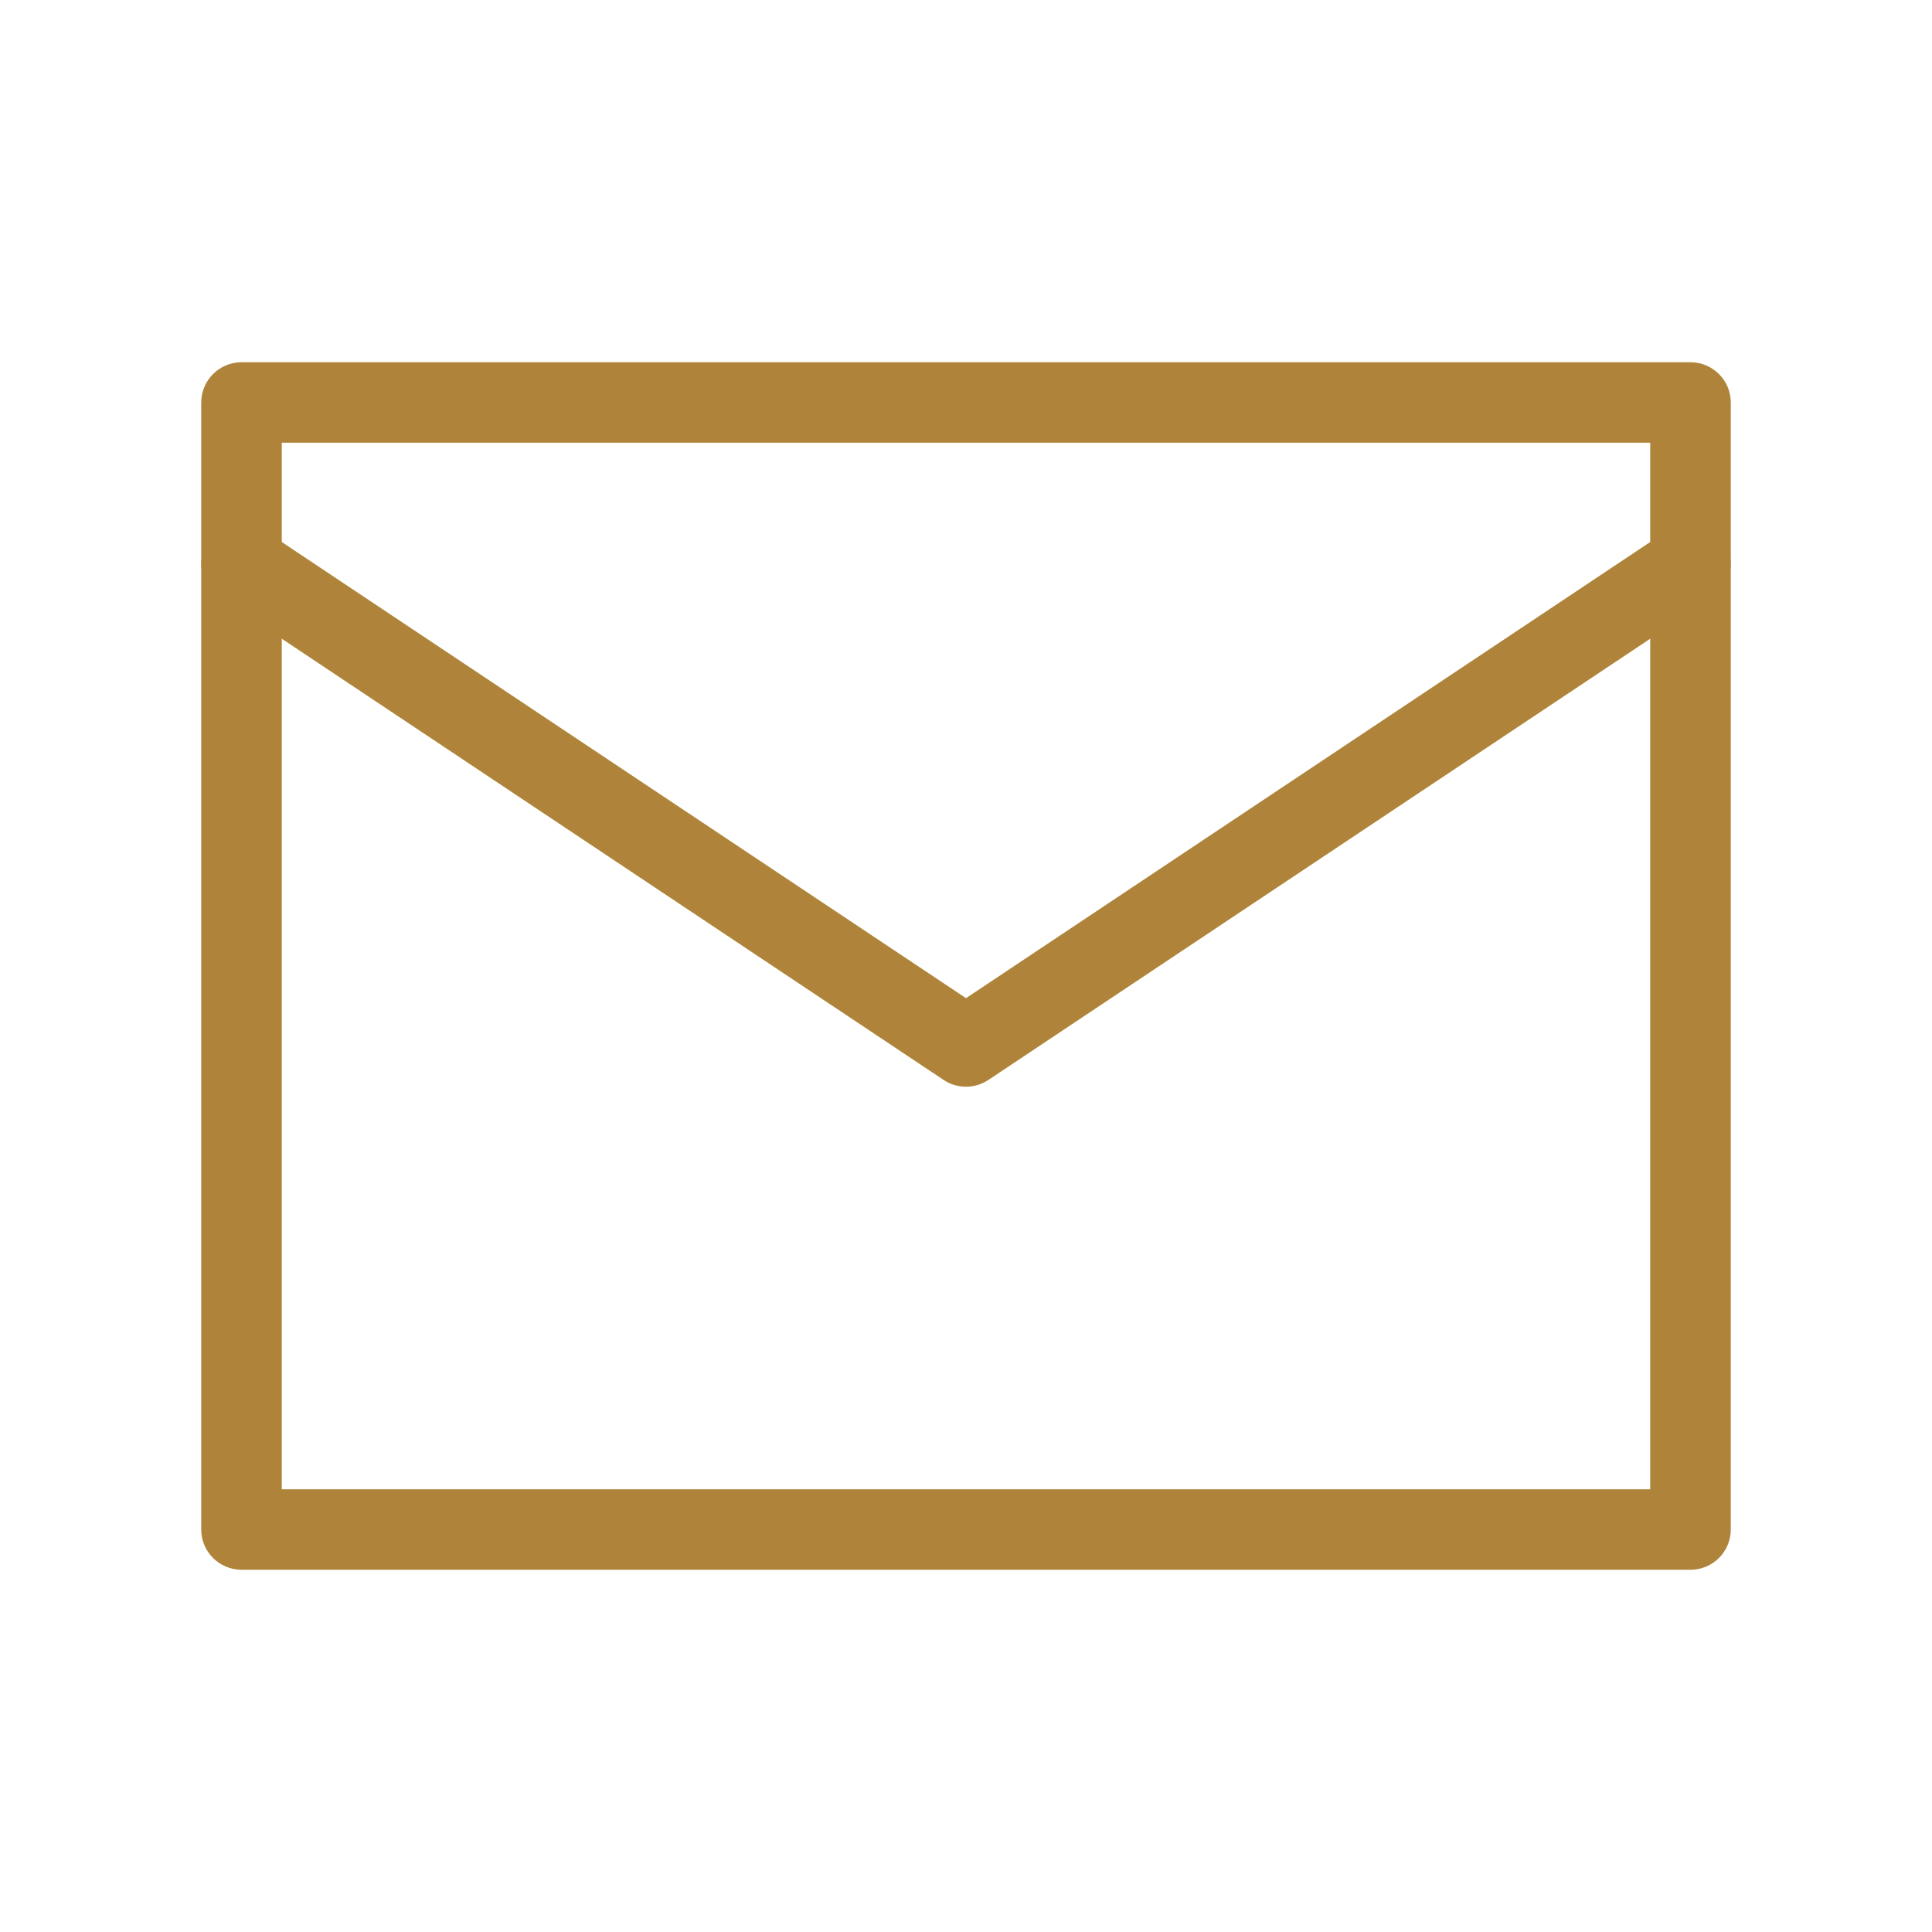
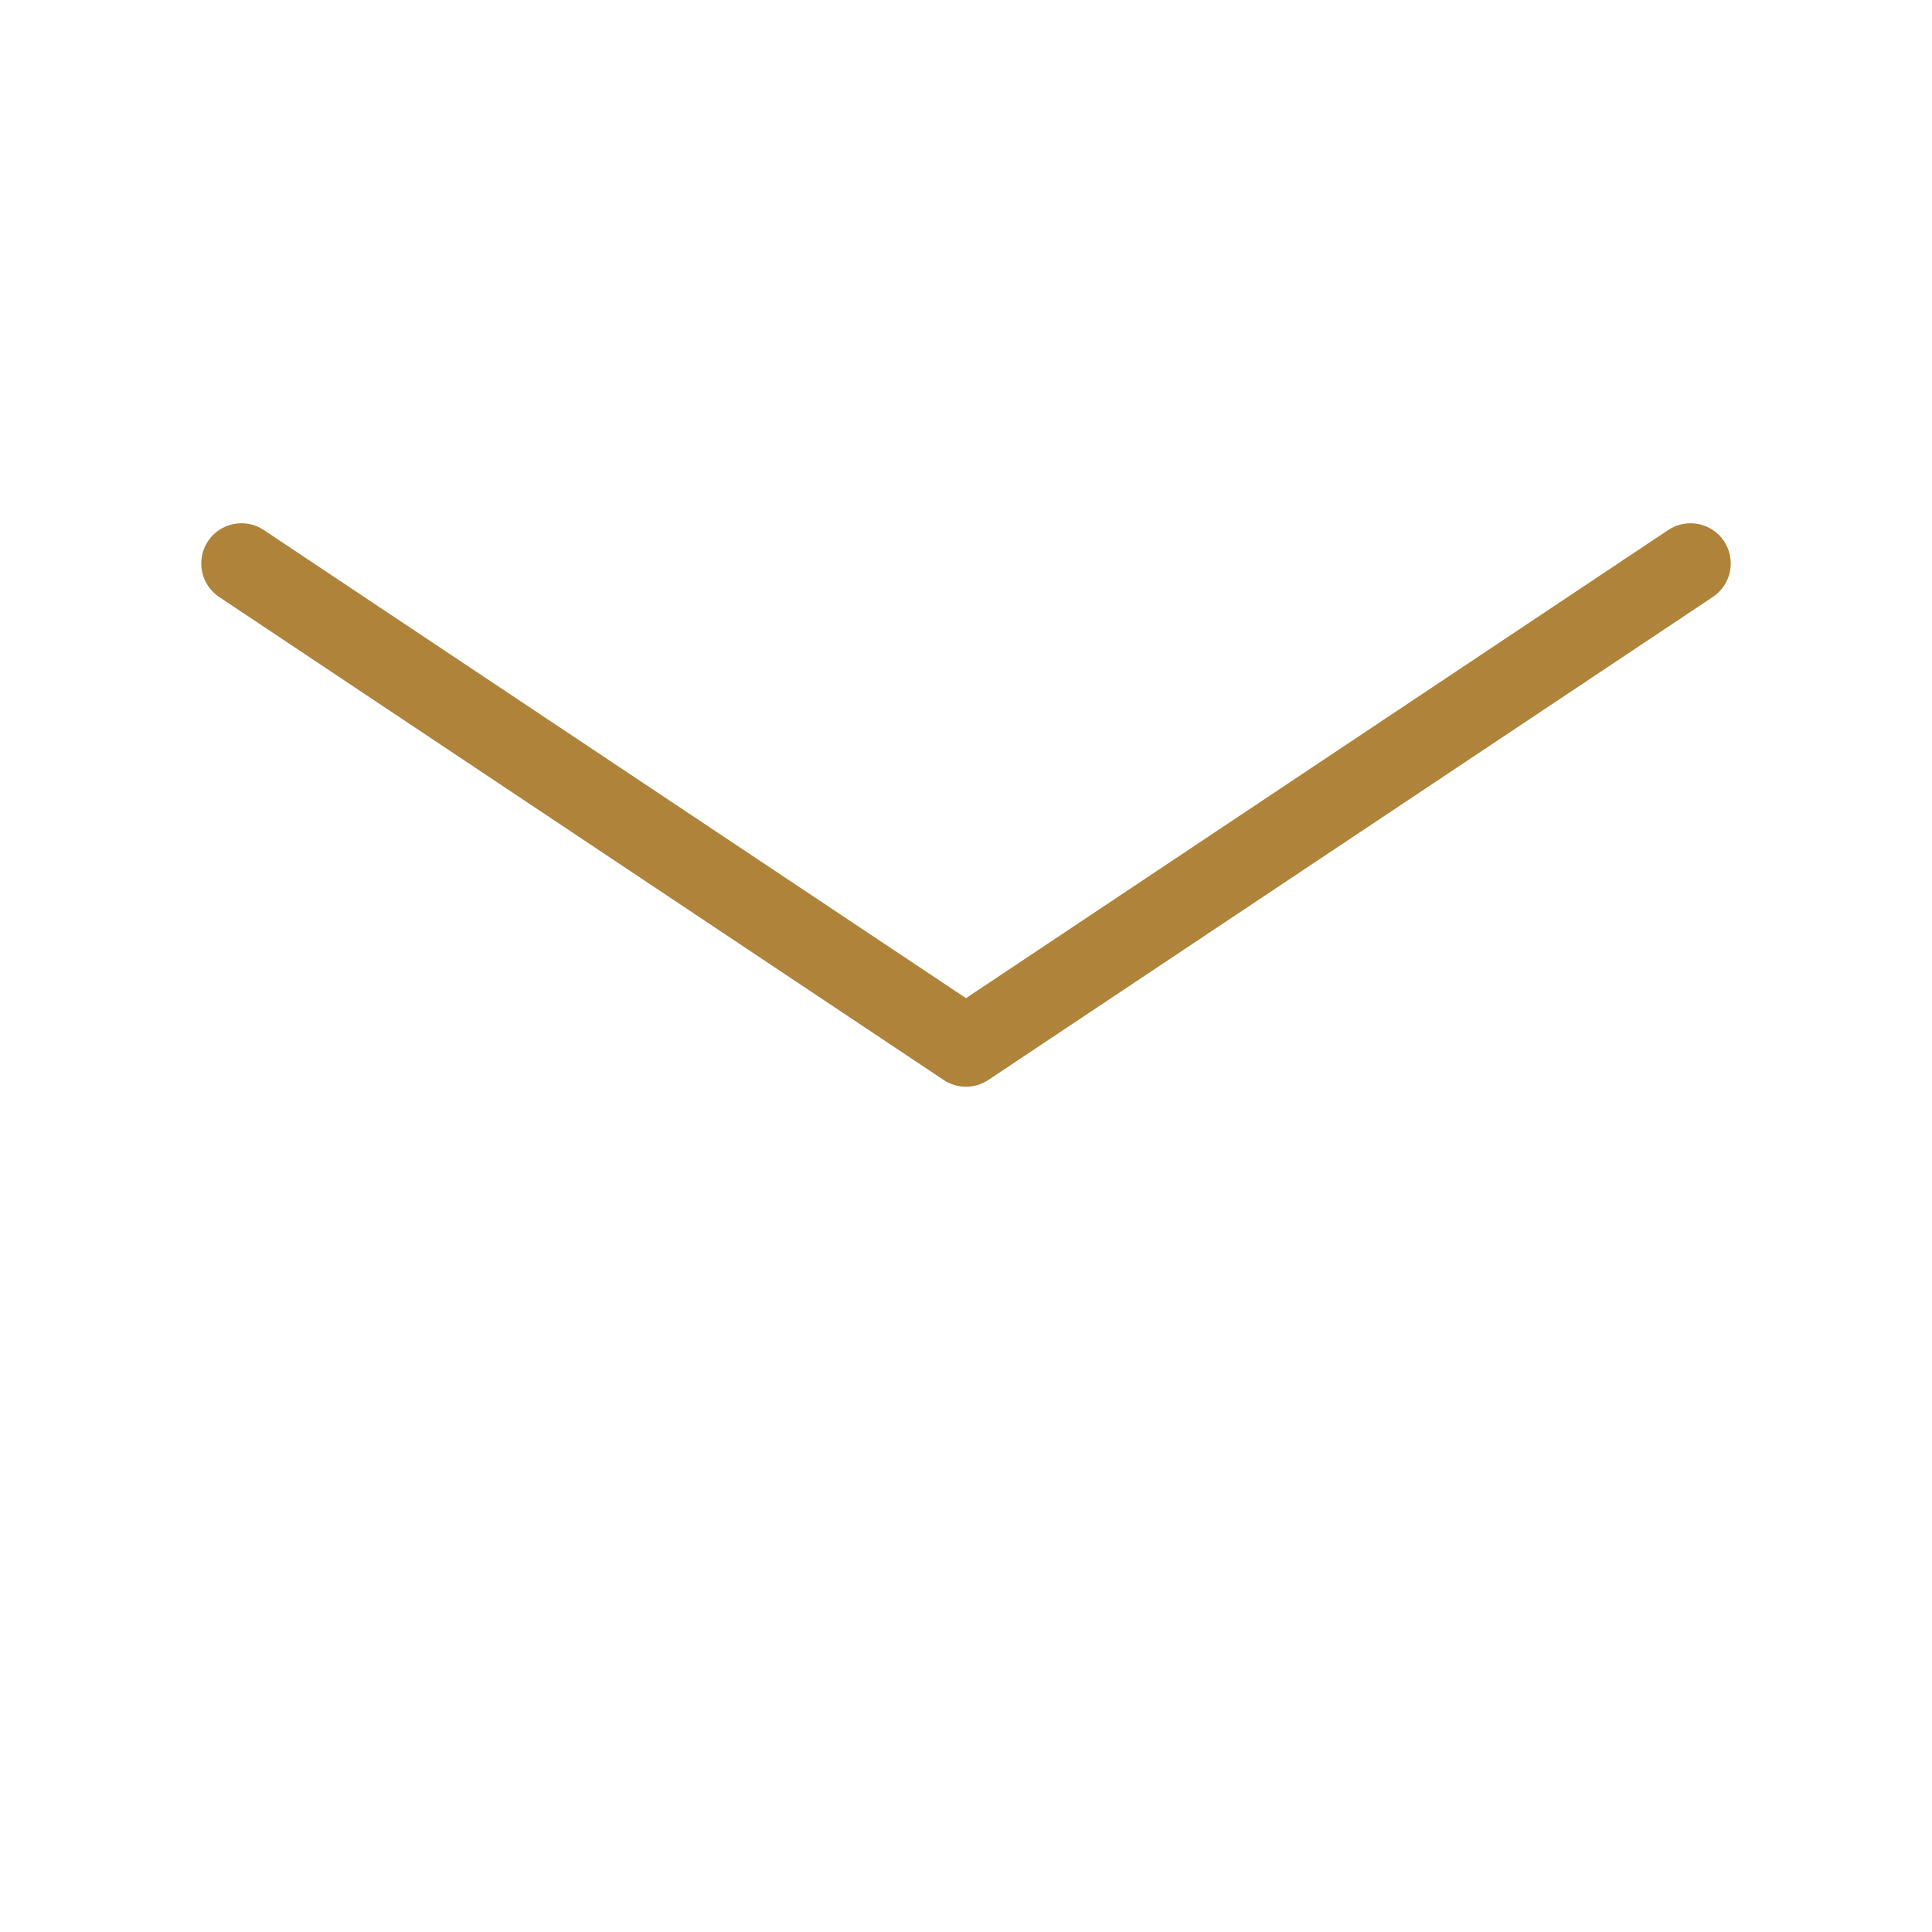
<svg xmlns="http://www.w3.org/2000/svg" width="20" height="20" viewBox="0 0 20 20" fill="none">
-   <path fill-rule="evenodd" clip-rule="evenodd" d="M2.083 4.167C2.083 3.937 2.27 3.75 2.5 3.75H17.5C17.73 3.75 17.917 3.937 17.917 4.167V15.833C17.917 16.064 17.73 16.25 17.5 16.25H2.5C2.27 16.25 2.083 16.064 2.083 15.833V4.167ZM2.917 4.583V15.417H17.083V4.583H2.917Z" fill="#AF843A" />
  <path fill-rule="evenodd" clip-rule="evenodd" d="M2.153 5.602C2.281 5.411 2.54 5.359 2.731 5.487L10 10.333L17.269 5.487C17.46 5.359 17.719 5.411 17.847 5.602C17.974 5.794 17.923 6.052 17.731 6.18L10.231 11.18C10.091 11.273 9.909 11.273 9.769 11.18L2.269 6.18C2.077 6.052 2.026 5.794 2.153 5.602Z" fill="#AF843A" />
</svg>